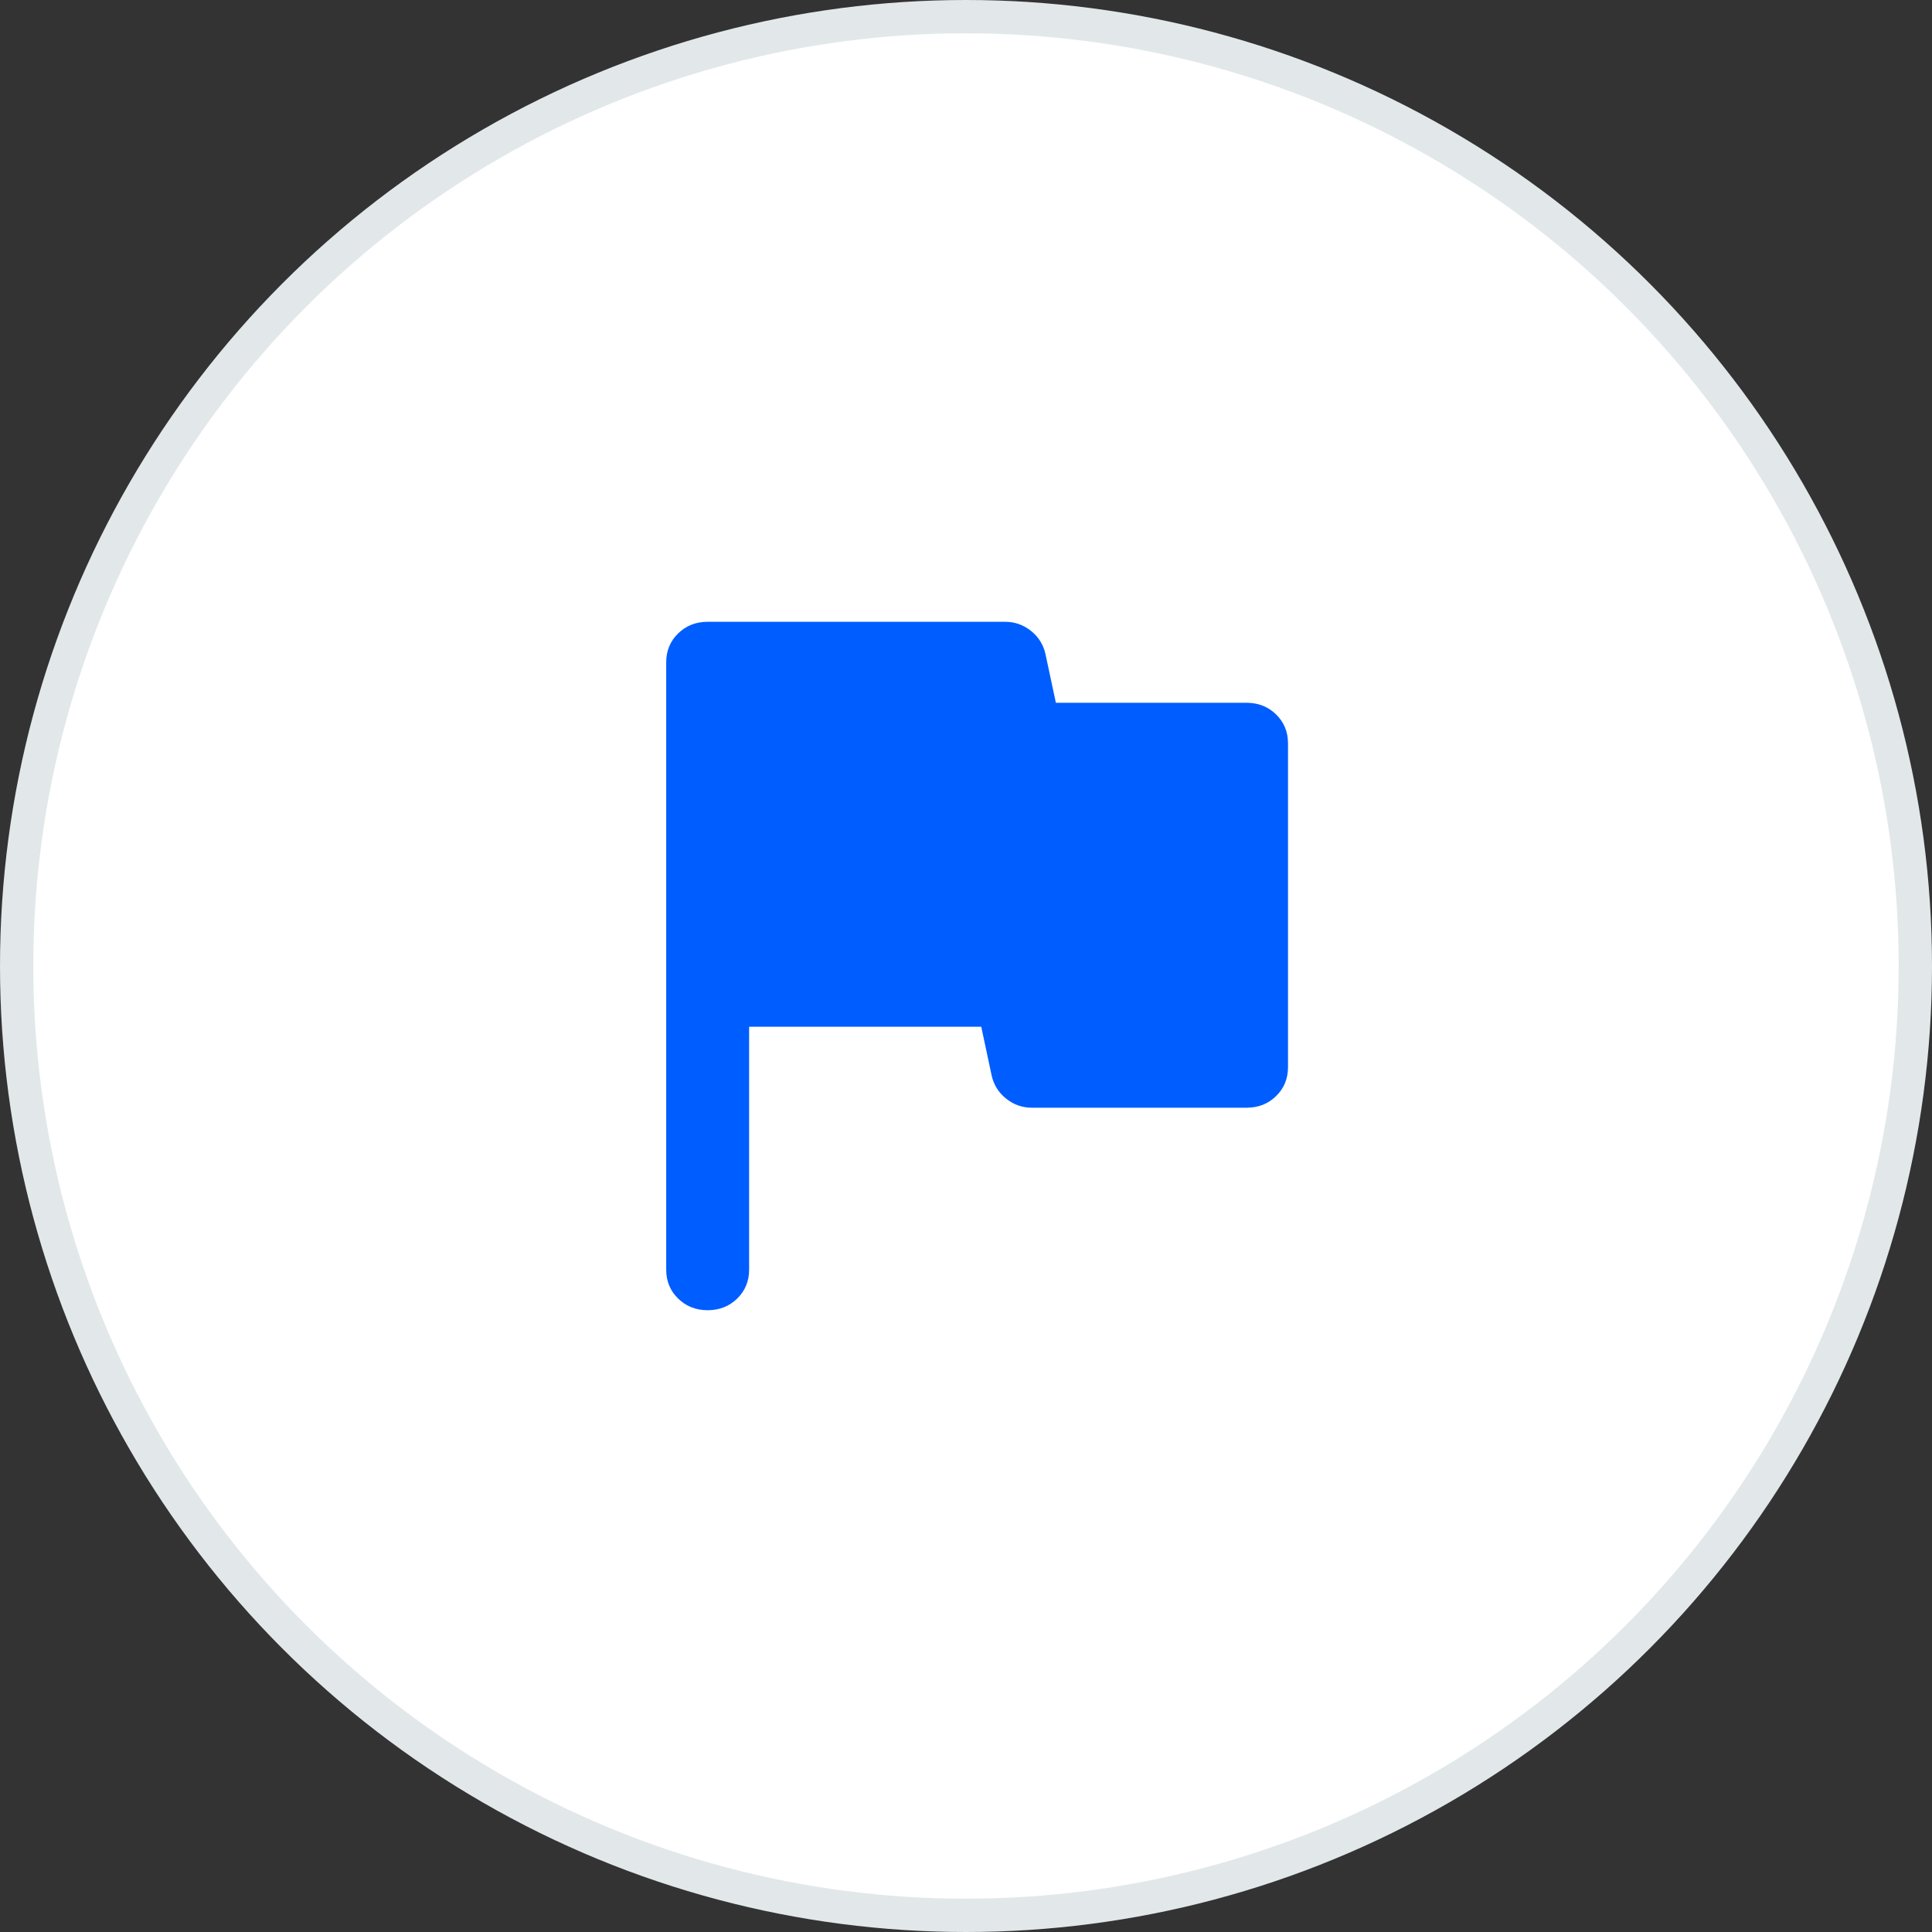
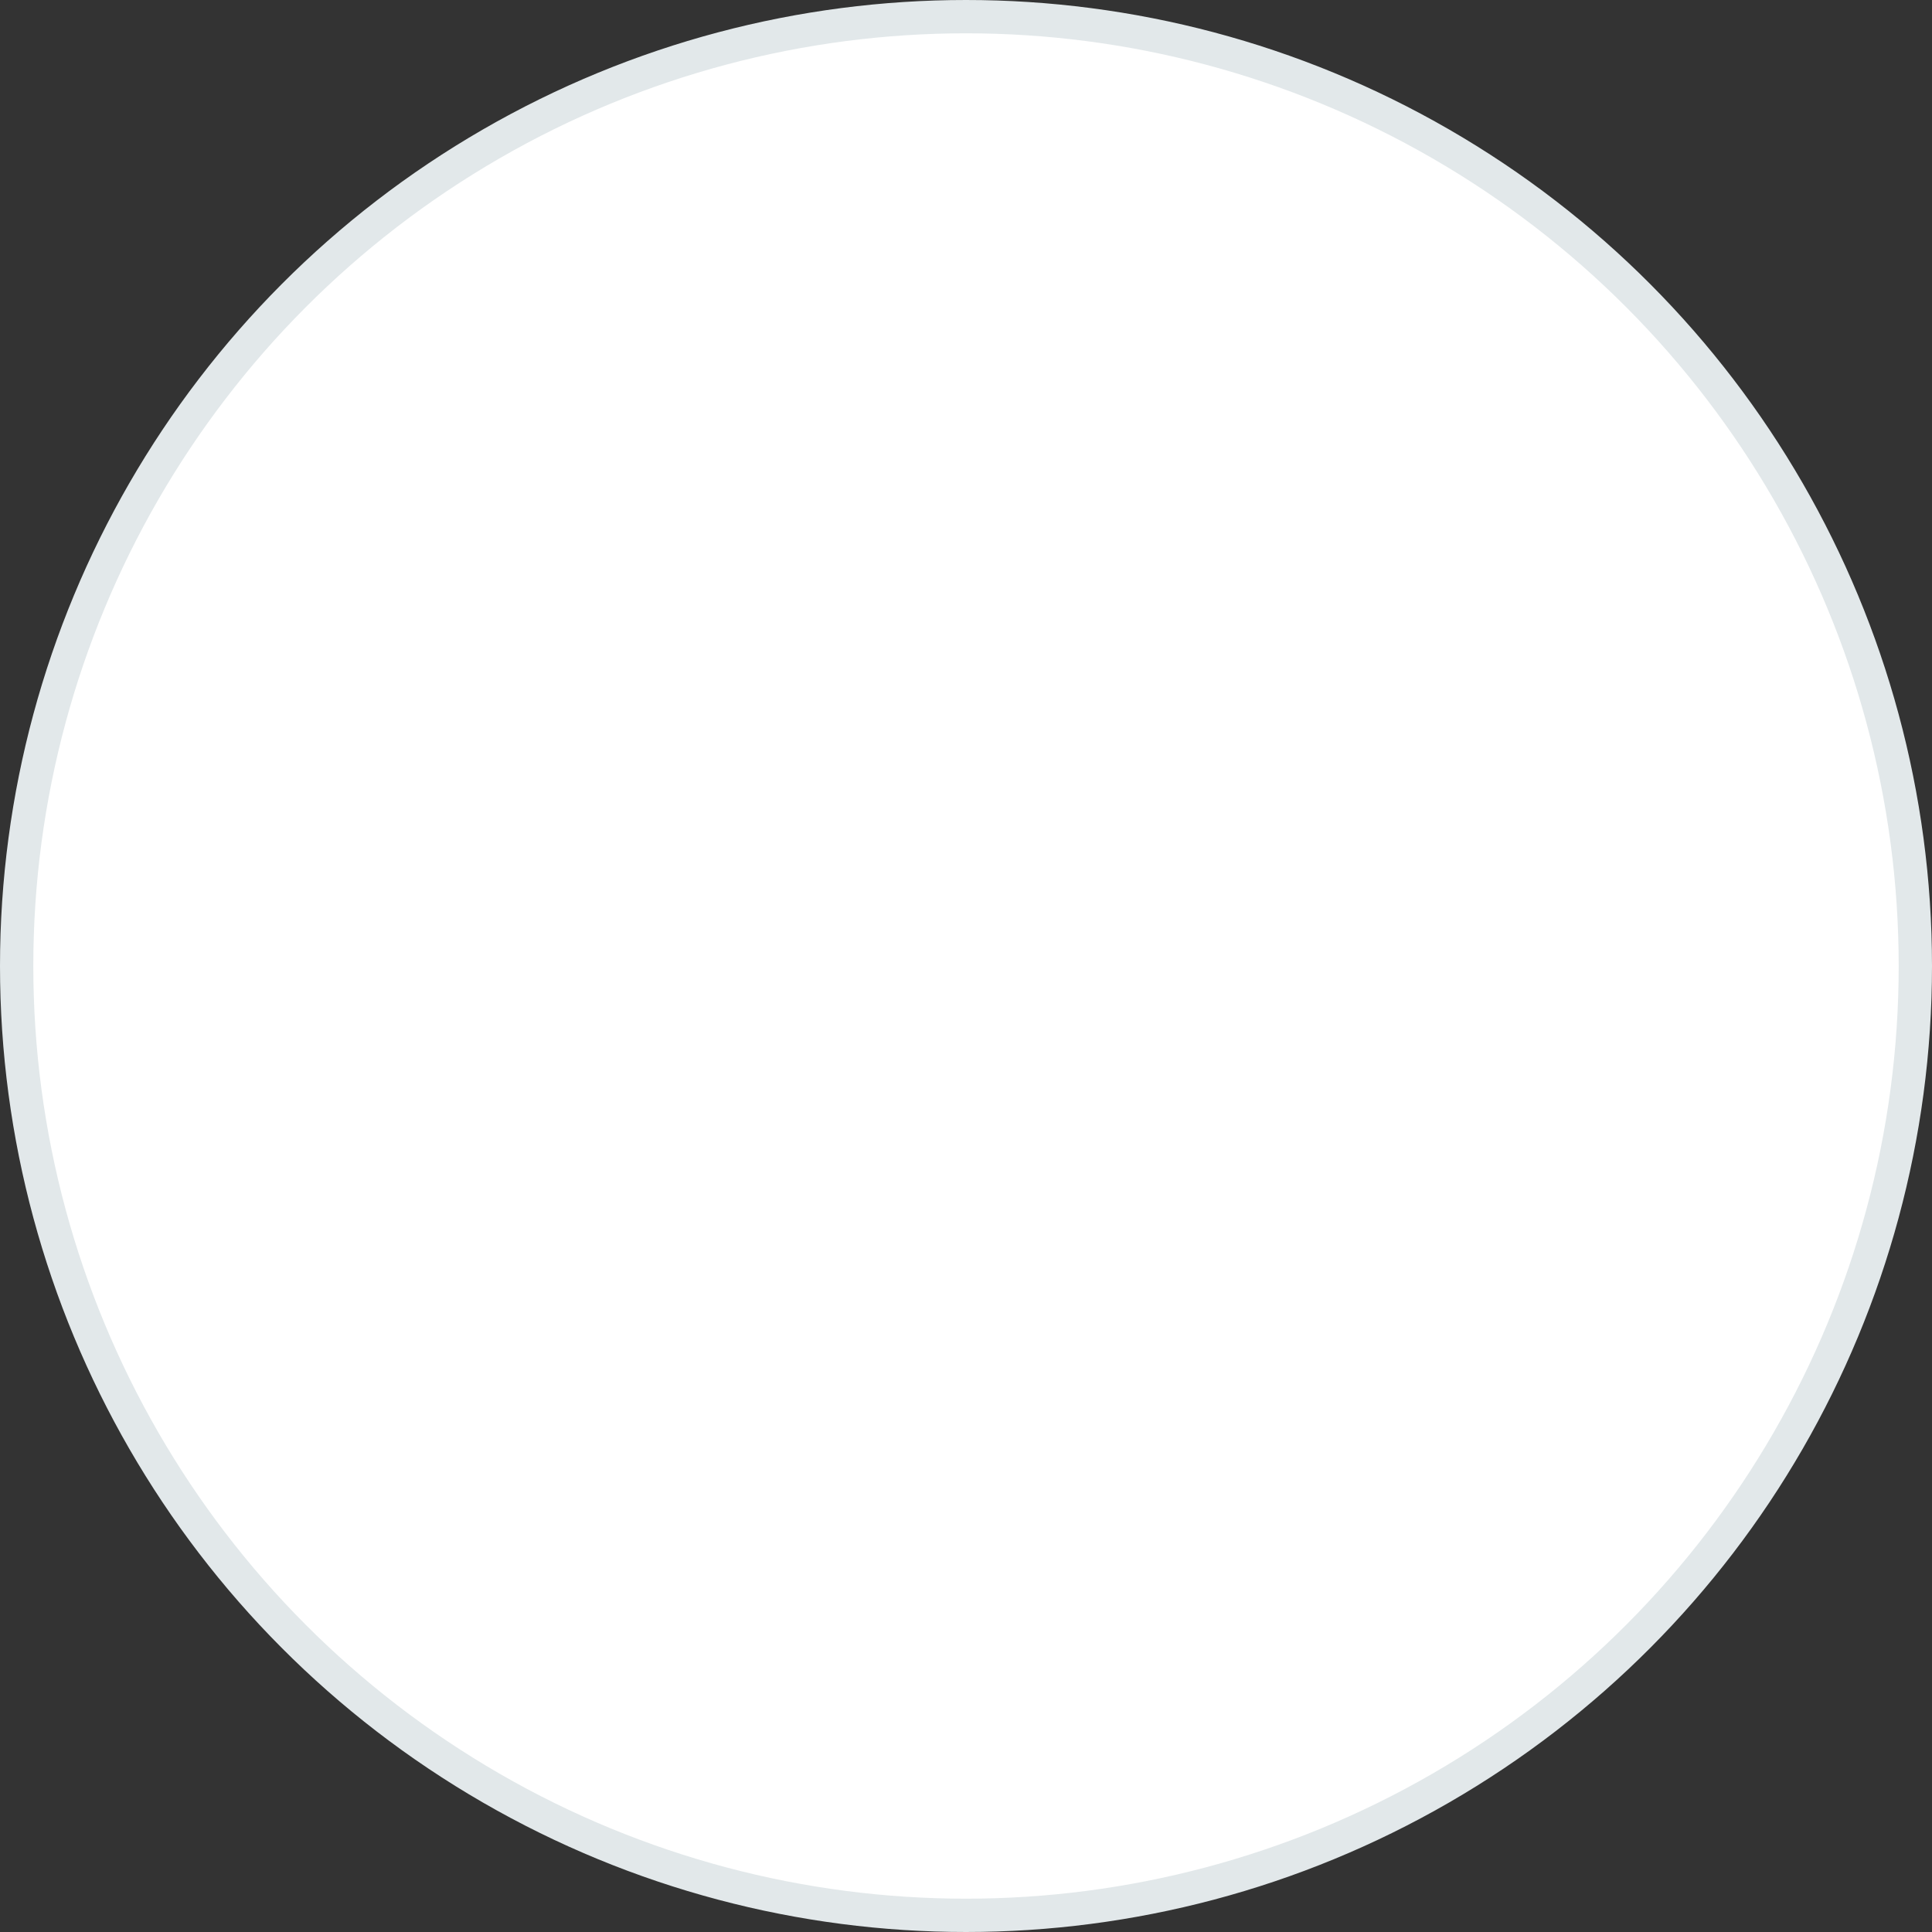
<svg xmlns="http://www.w3.org/2000/svg" fill="none" height="87" viewBox="0 0 87 87" width="87">
  <rect x="0" y="0" width="87" height="87" fill="#333333" stroke="none" />
  <circle cx="43.5" cy="43.5" fill="white" r="42.75" stroke="#E2E8EA" stroke-width="1.5" />
-   <path d="M33.733 46.235V57.176C33.733 57.693 33.554 58.126 33.197 58.476C32.839 58.825 32.396 59 31.867 59C31.338 59 30.894 58.825 30.537 58.476C30.179 58.126 30 57.693 30 57.176V29.823C30 29.307 30.179 28.874 30.537 28.524C30.894 28.175 31.338 28 31.867 28H45.26C45.696 28 46.084 28.137 46.427 28.41C46.769 28.684 46.987 29.033 47.08 29.459L47.547 31.647H56.133C56.662 31.647 57.106 31.822 57.463 32.171C57.821 32.521 58 32.954 58 33.471V48.059C58 48.575 57.821 49.009 57.463 49.358C57.106 49.708 56.662 49.882 56.133 49.882H46.473C46.038 49.882 45.649 49.746 45.307 49.472C44.964 49.199 44.747 48.849 44.653 48.423L44.187 46.235H33.733Z" fill="#005DFF" />
</svg>